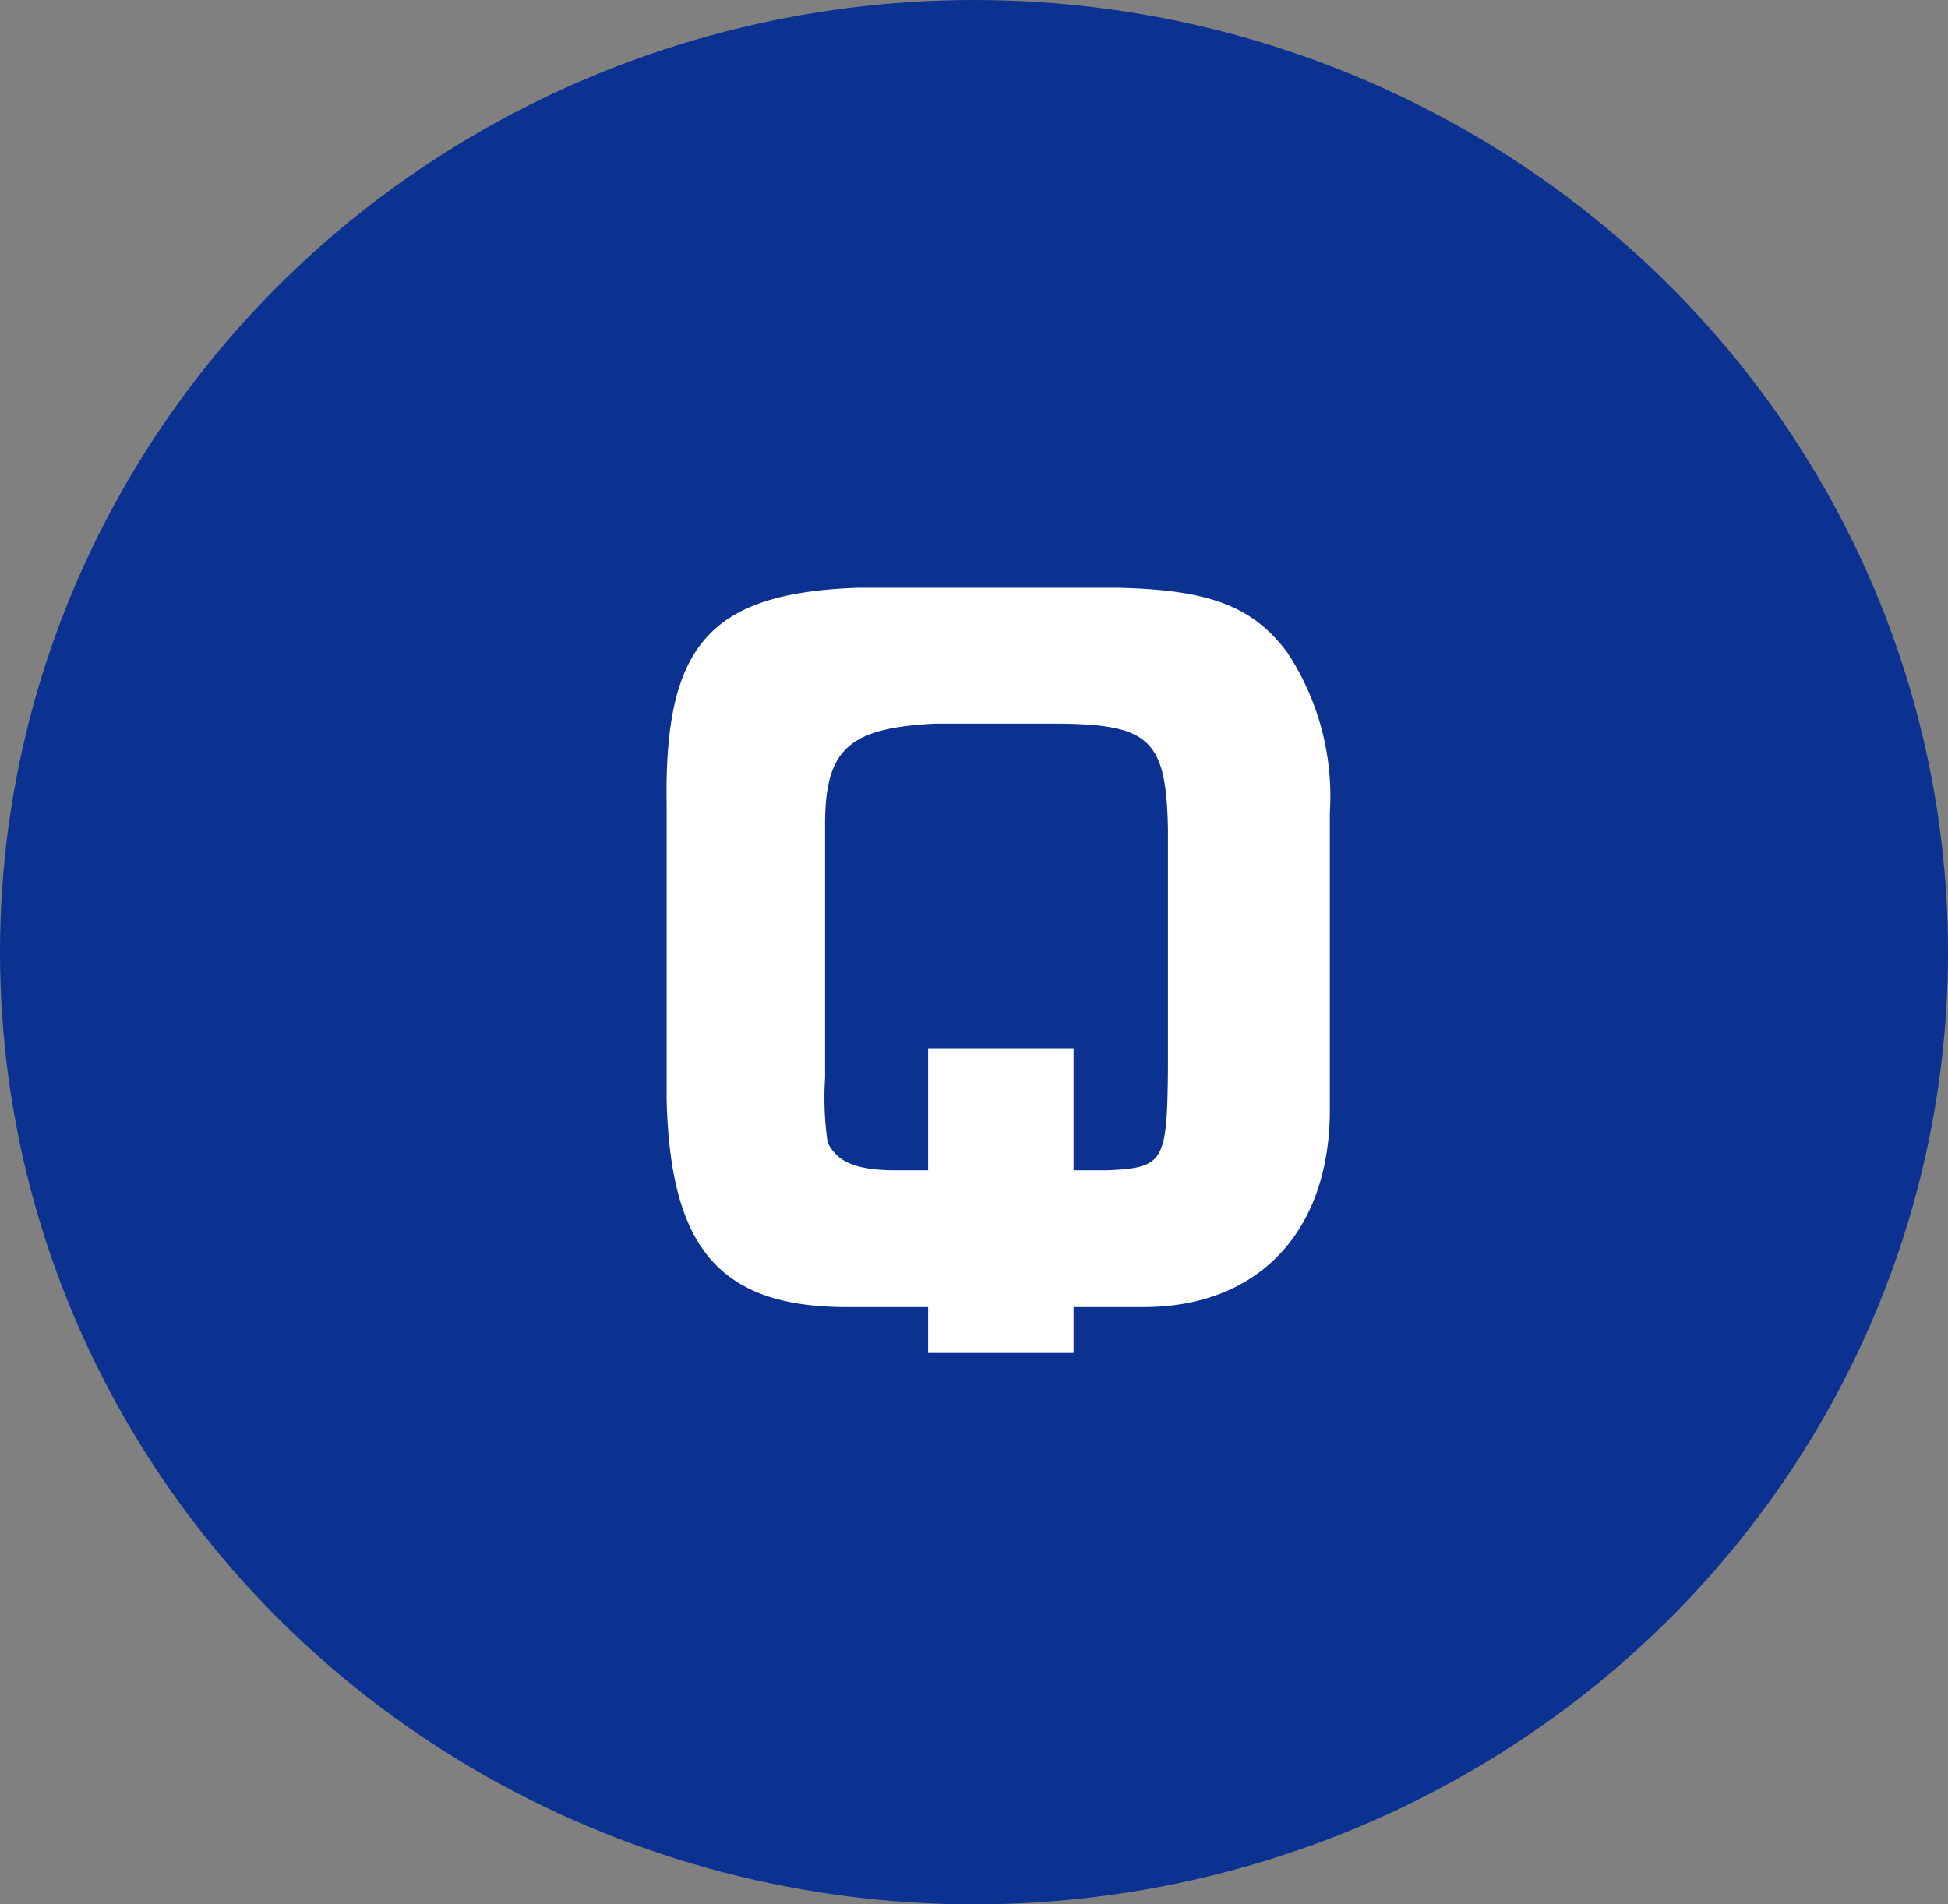
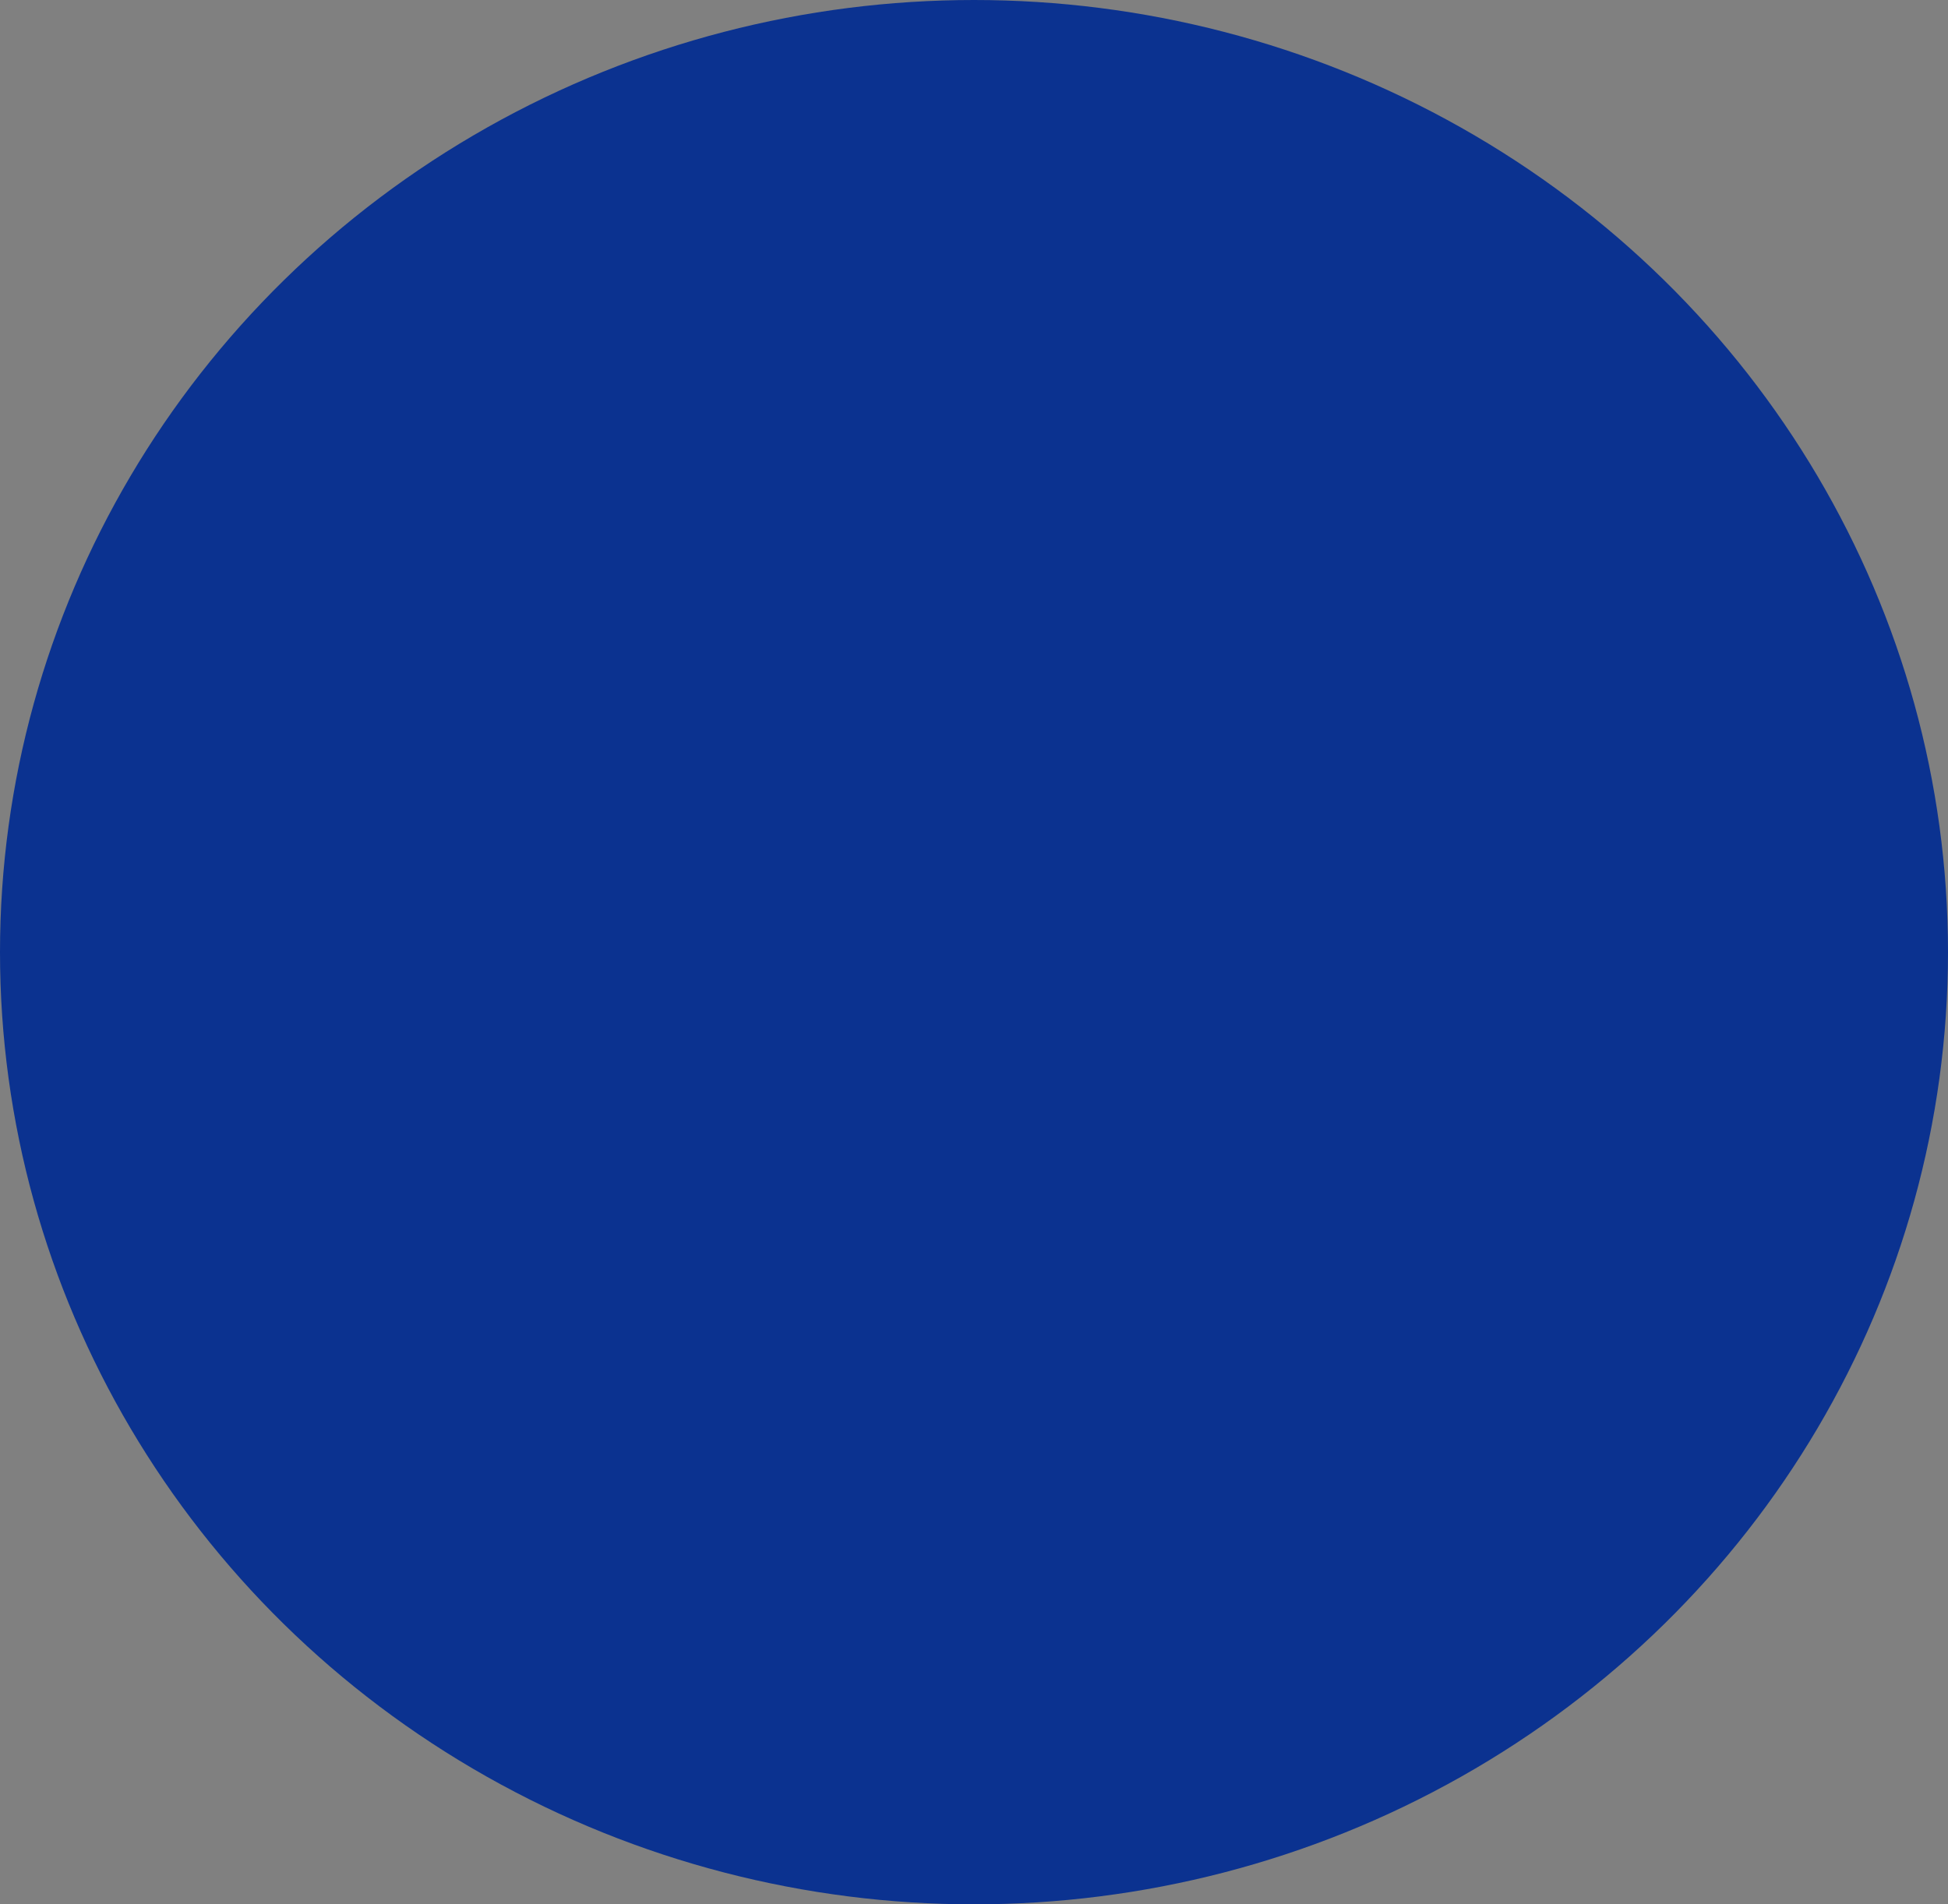
<svg xmlns="http://www.w3.org/2000/svg" id="質問_丸" width="45" height="44" viewBox="0 0 45 44">
  <rect x="0" y="0" width="45" height="44" fill="#808080" stroke="none" />
  <g id="グループ_10130" data-name="グループ 10130" transform="translate(0.341 -0.419)">
    <ellipse id="楕円形_353" data-name="楕円形 353" cx="22.5" cy="22" rx="22.5" ry="22" transform="translate(-0.341 0.419)" fill="#0b3290" />
-     <path id="パス_23048" data-name="パス 23048" d="M1.8.2H3.46C6.06.18,7.68-1.52,7.72-4.26v-6.96a6.033,6.033,0,0,0-.98-3.7c-.8-1.08-1.82-1.46-3.96-1.5H-3.18c-3.42.12-4.48,1.32-4.42,5V-4.6C-7.52-1.18-6.38.16-3.56.2h2V1.26H1.8ZM-1.56-5.78v2.82H-2.4c-.86-.02-1.26-.2-1.48-.64a7.088,7.088,0,0,1-.06-1.5v-5.76c-.02-1.82.52-2.32,2.54-2.42H1.48c2.08.02,2.46.38,2.5,2.42v5.58c-.02,2.14-.1,2.26-1.4,2.32H1.8V-5.78Z" transform="translate(22.659 30.419)" fill="#fff" />
  </g>
</svg>